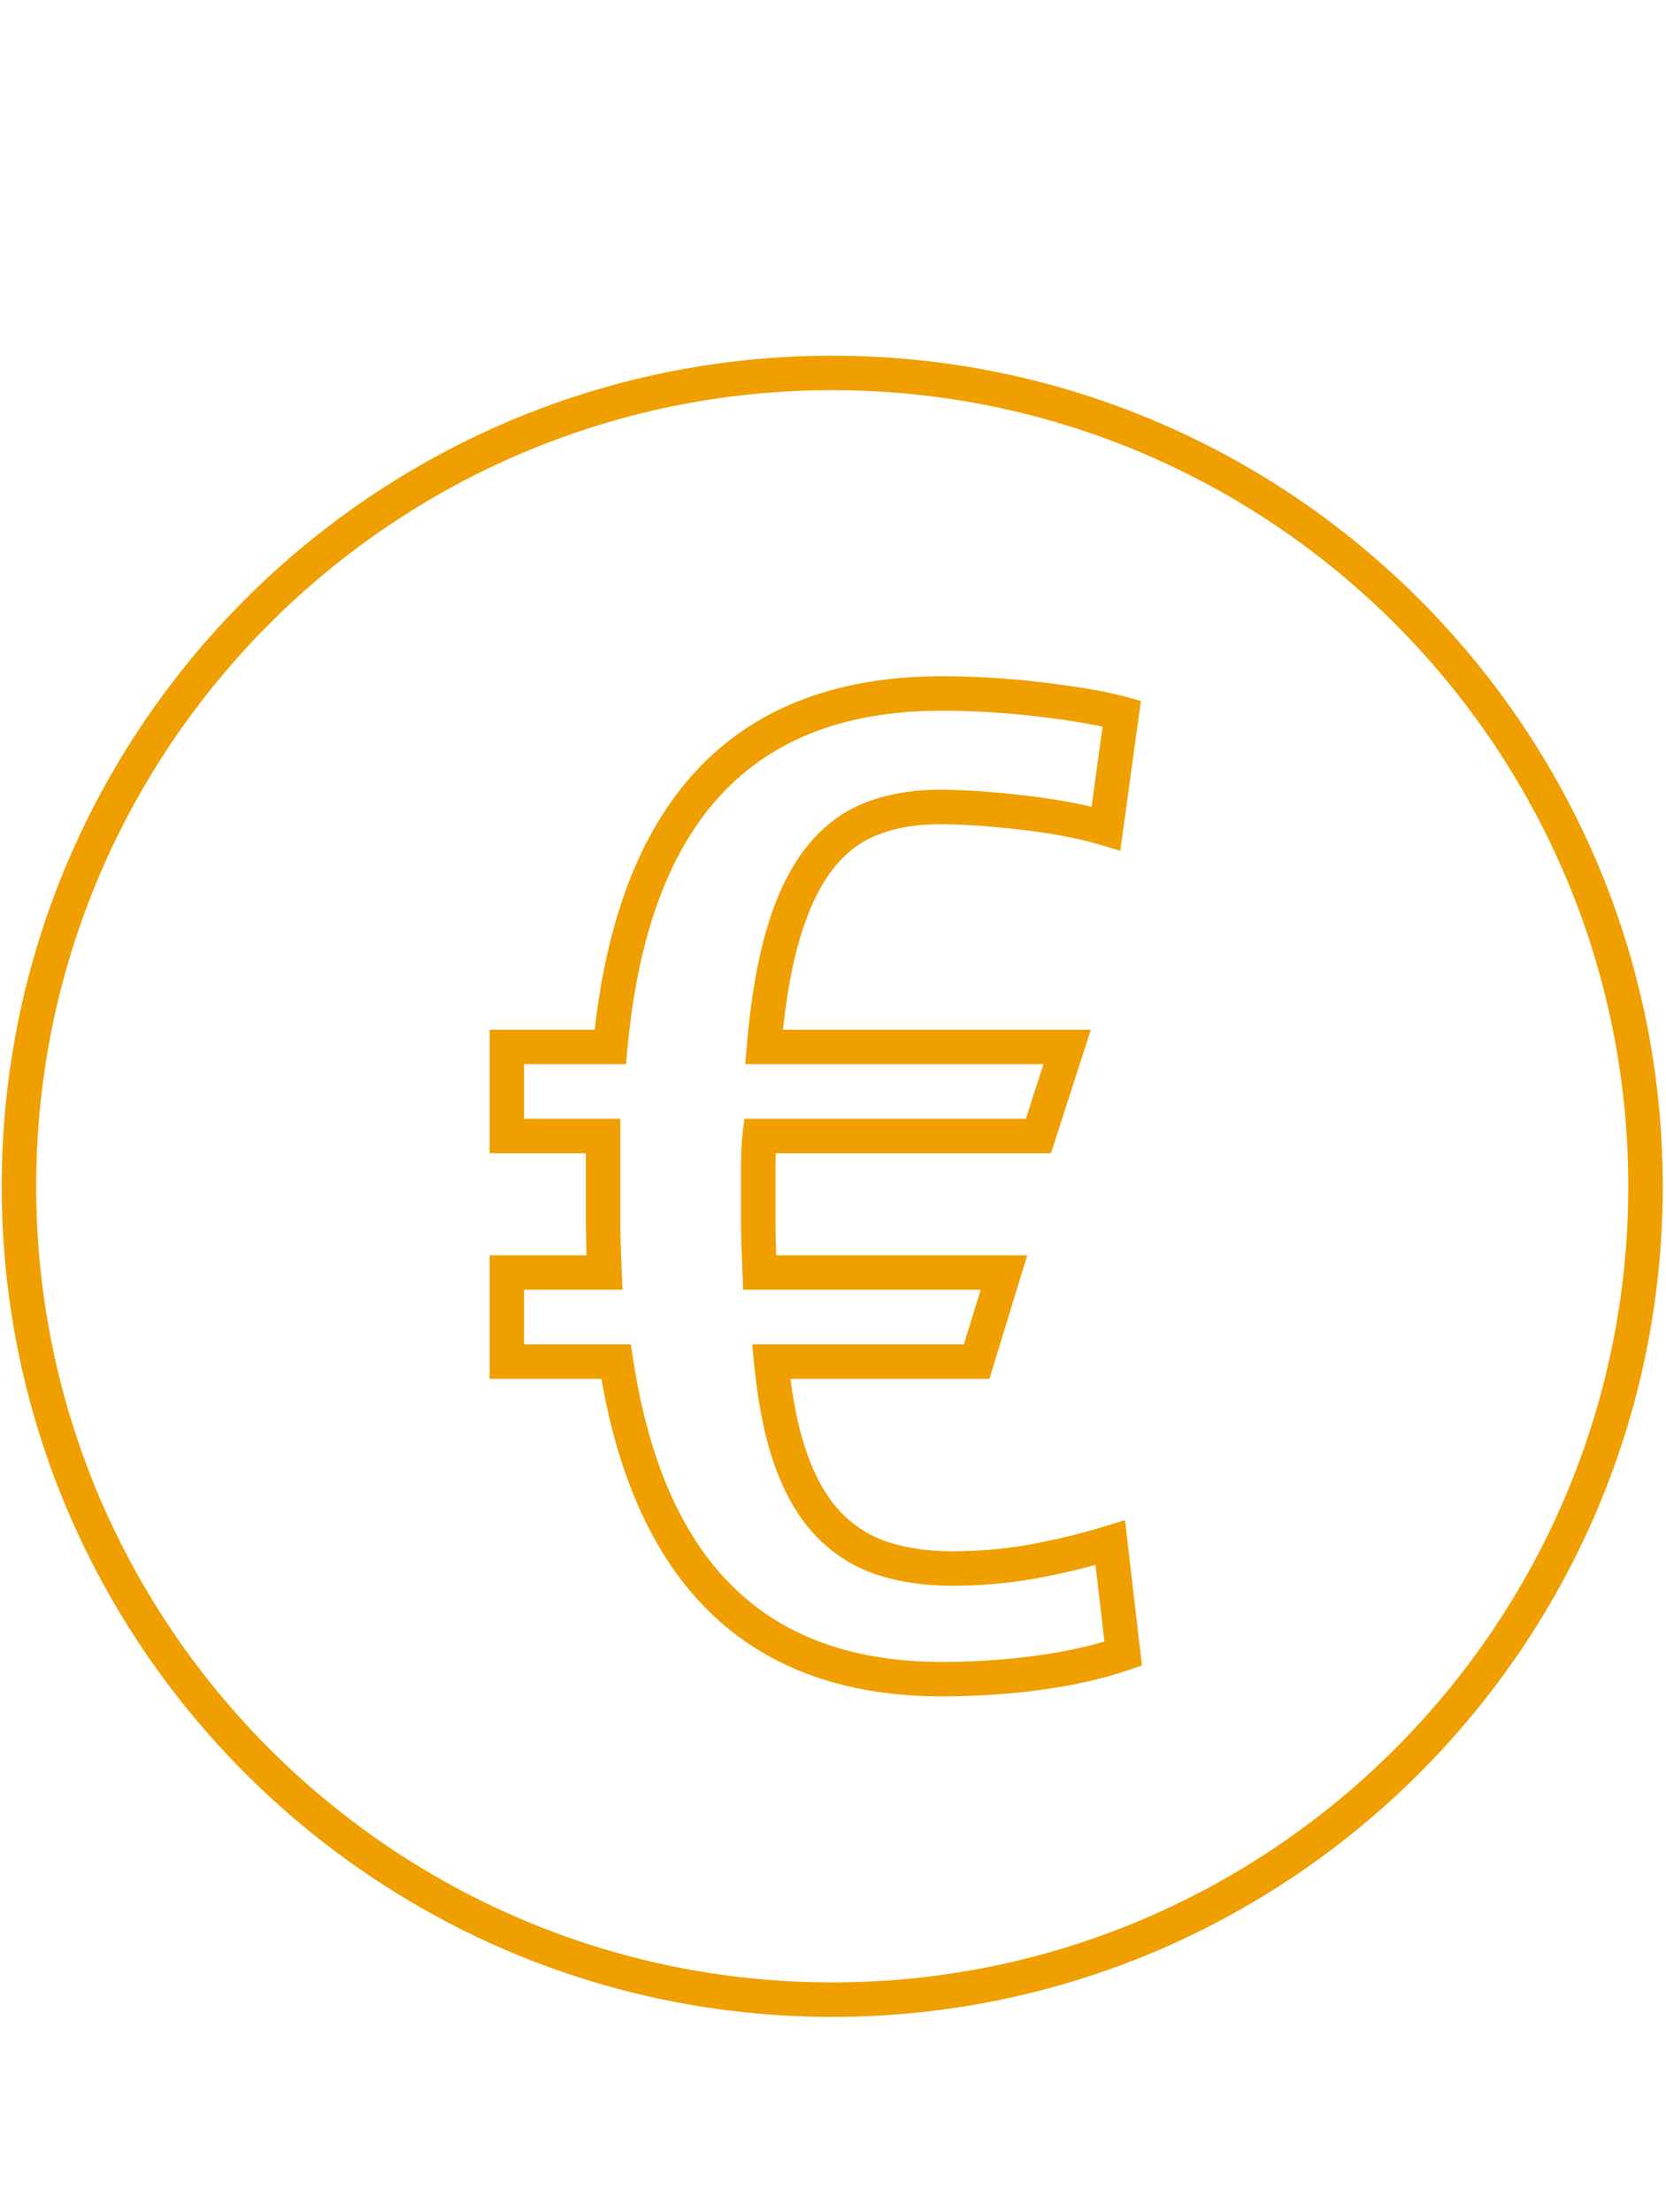
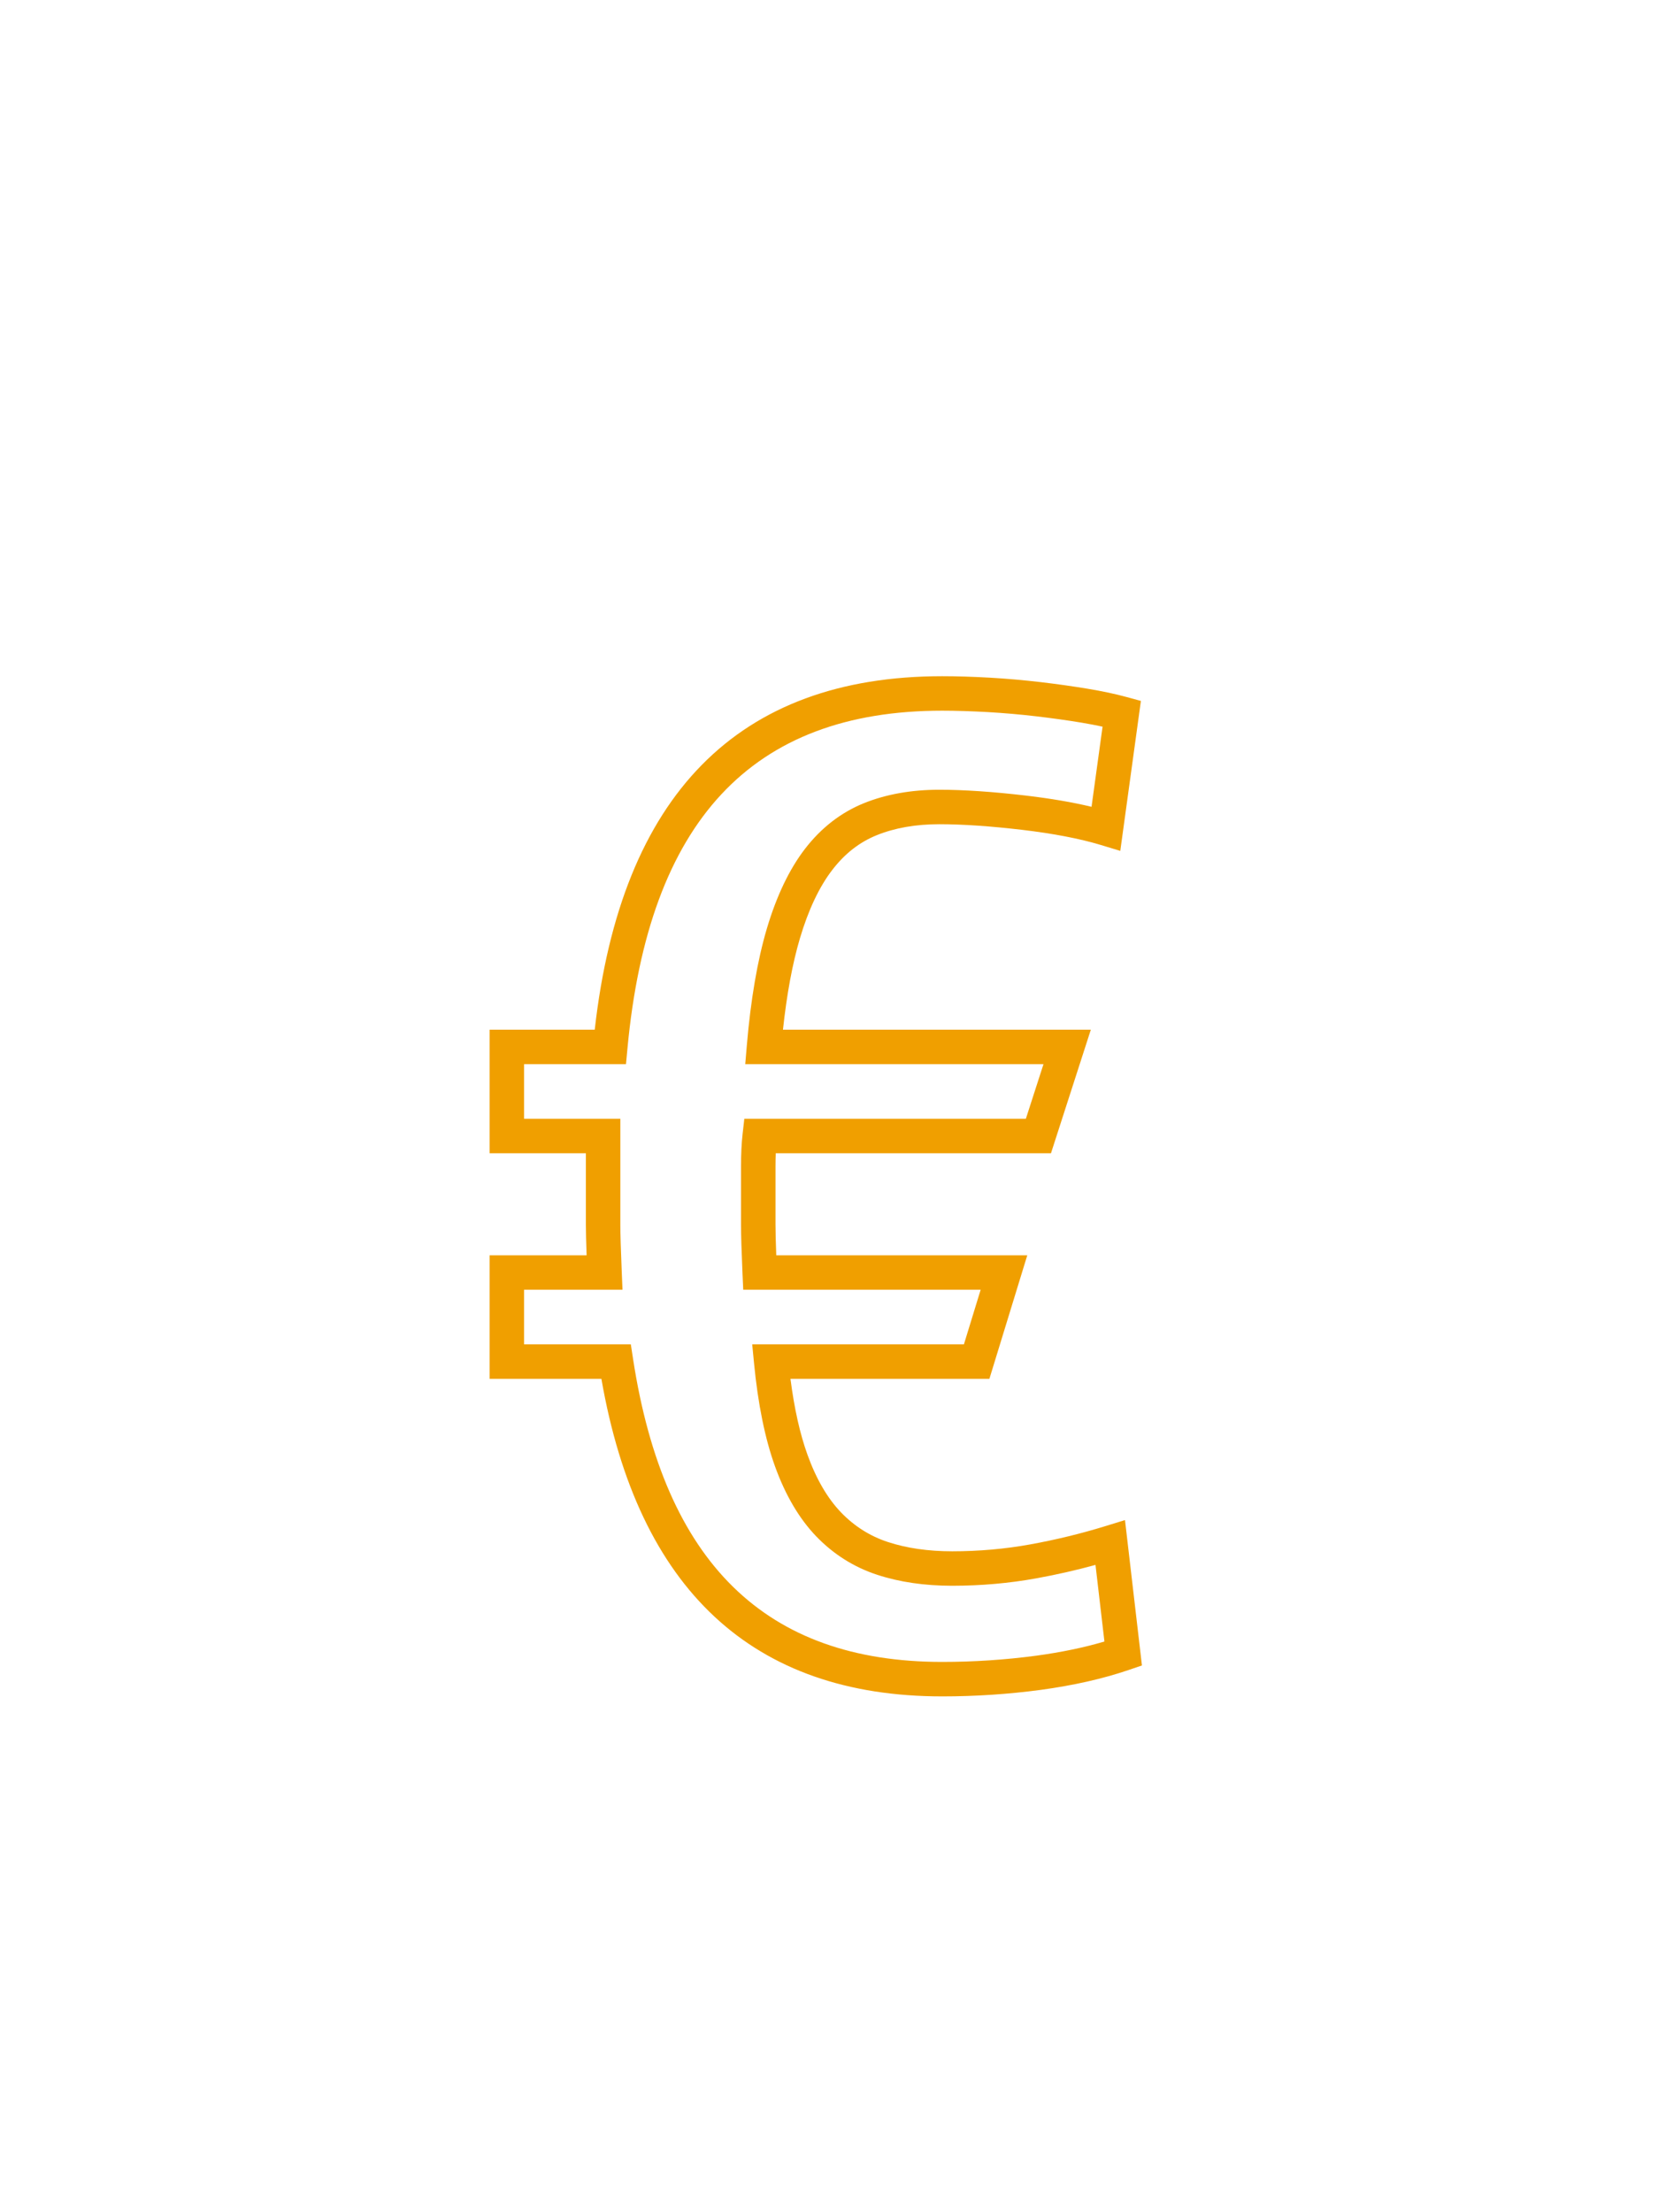
<svg xmlns="http://www.w3.org/2000/svg" width="100%" height="100%" viewBox="0 0 232 308" version="1.1" xml:space="preserve" style="fill-rule:evenodd;clip-rule:evenodd;stroke-linejoin:round;stroke-miterlimit:2;">
  <g>
-     <path d="M115.895,54.329c-61.126,0 -110.856,49.728 -110.856,110.854c-0,61.126 49.73,110.854 110.856,110.854c61.124,0 110.854,-49.728 110.854,-110.854c-0,-61.126 -49.73,-110.854 -110.854,-110.854m-0,226.508c-63.772,0 -115.656,-51.882 -115.656,-115.654c-0,-63.772 51.884,-115.654 115.656,-115.654c63.772,0 115.654,51.882 115.654,115.654c-0,63.772 -51.882,115.654 -115.654,115.654" style="fill:#f09f00;fill-rule:nonzero;" />
    <path d="M72.978,187.193l14.868,-0l0.312,2.036c4.364,28.382 18.444,42.18 43.044,42.18c4.4,-0 8.802,-0.292 13.086,-0.866c3.478,-0.472 6.666,-1.134 9.51,-1.974l-1.244,-10.668c-2.68,0.734 -5.434,1.36 -8.218,1.866c-3.786,0.688 -7.734,1.038 -11.734,1.038c-3.844,-0 -7.36,-0.514 -10.452,-1.53c-3.228,-1.056 -6.084,-2.856 -8.484,-5.348c-2.362,-2.454 -4.288,-5.724 -5.73,-9.716c-1.398,-3.864 -2.384,-8.706 -2.932,-14.388l-0.254,-2.63l29.48,-0l2.332,-7.604l-33.062,-0l-0.104,-2.294c-0.134,-3.058 -0.204,-5.348 -0.204,-6.808l-0,-8.004c-0,-1.786 0.07,-3.28 0.218,-4.574l0.242,-2.128l39.206,-0l2.454,-7.604l-41.532,-0l0.22,-2.604c0.542,-6.384 1.48,-11.864 2.792,-16.284c1.344,-4.528 3.128,-8.258 5.302,-11.086c2.256,-2.93 5.014,-5.07 8.202,-6.362c3.086,-1.246 6.62,-1.876 10.508,-1.876c3.398,-0 7.462,0.274 12.082,0.816c3.418,0.404 6.472,0.926 9.118,1.56l1.534,-11.16c-0.894,-0.194 -1.87,-0.378 -2.926,-0.556c-1.966,-0.326 -4.084,-0.622 -6.288,-0.882c-2.214,-0.26 -4.488,-0.458 -6.758,-0.59c-2.312,-0.128 -4.454,-0.196 -6.364,-0.196c-26.532,-0 -40.868,15.388 -43.826,47.042l-0.204,2.178l-14.194,-0l-0,7.604l13.408,-0l-0,14.806c-0,1.162 0.066,3.35 0.196,6.502l0.104,2.5l-13.708,-0l-0,7.604Zm58.224,49.016c-26.388,-0 -42.344,-14.872 -47.454,-44.216l-15.57,-0l-0,-17.204l13.51,-0c-0.068,-1.922 -0.102,-3.306 -0.102,-4.202l-0,-10.006l-13.408,-0l-0,-17.204l14.642,-0c3.672,-32.664 19.942,-49.22 48.382,-49.22c2.026,-0 4.198,0.068 6.638,0.204c2.368,0.136 4.736,0.344 7.046,0.616c2.278,0.268 4.47,0.576 6.516,0.914c2.118,0.354 3.898,0.732 5.442,1.154l2.032,0.554l-2.87,20.88l-2.692,-0.816c-2.922,-0.888 -6.62,-1.598 -10.99,-2.116c-4.43,-0.52 -8.308,-0.782 -11.52,-0.782c-3.27,-0 -6.2,0.512 -8.706,1.526c-2.418,0.98 -4.448,2.562 -6.2,4.84c-1.814,2.356 -3.33,5.562 -4.504,9.522c-1.04,3.508 -1.832,7.778 -2.362,12.724l42.872,-0l-5.55,17.204l-38.328,-0c-0.022,0.592 -0.034,1.226 -0.034,1.902l-0,8.004c-0,1.006 0.034,2.448 0.106,4.302l34.956,-0l-5.276,17.204l-27.702,-0c0.532,4.142 1.328,7.694 2.376,10.586c1.21,3.358 2.782,6.054 4.674,8.02c1.848,1.92 4.042,3.304 6.518,4.114c2.612,0.858 5.624,1.292 8.958,1.292c3.712,-0 7.372,-0.324 10.876,-0.962c3.564,-0.646 7.07,-1.5 10.424,-2.534l2.758,-0.852l2.36,20.244l-1.834,0.626c-3.574,1.222 -7.698,2.154 -12.256,2.774c-4.498,0.602 -9.116,0.908 -13.728,0.908" style="fill:#f09f00;fill-rule:nonzero;" />
  </g>
</svg>